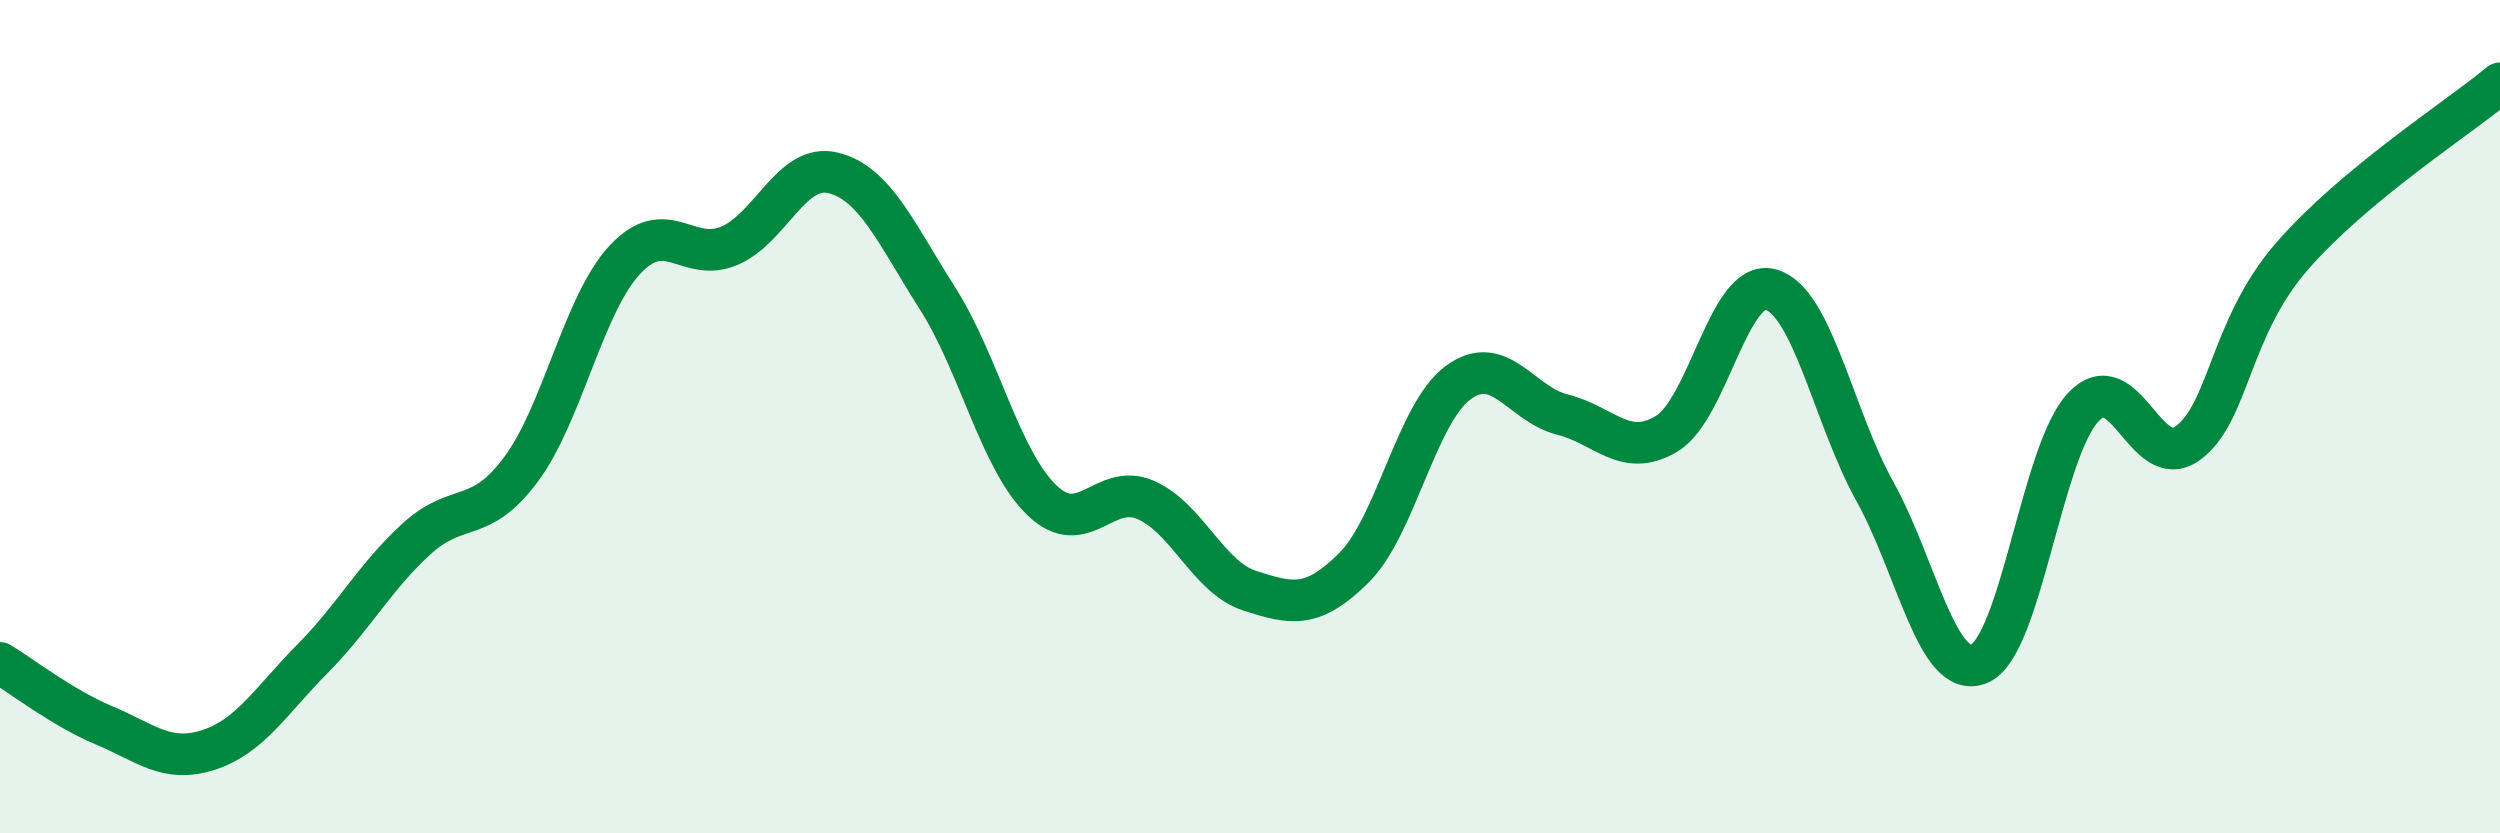
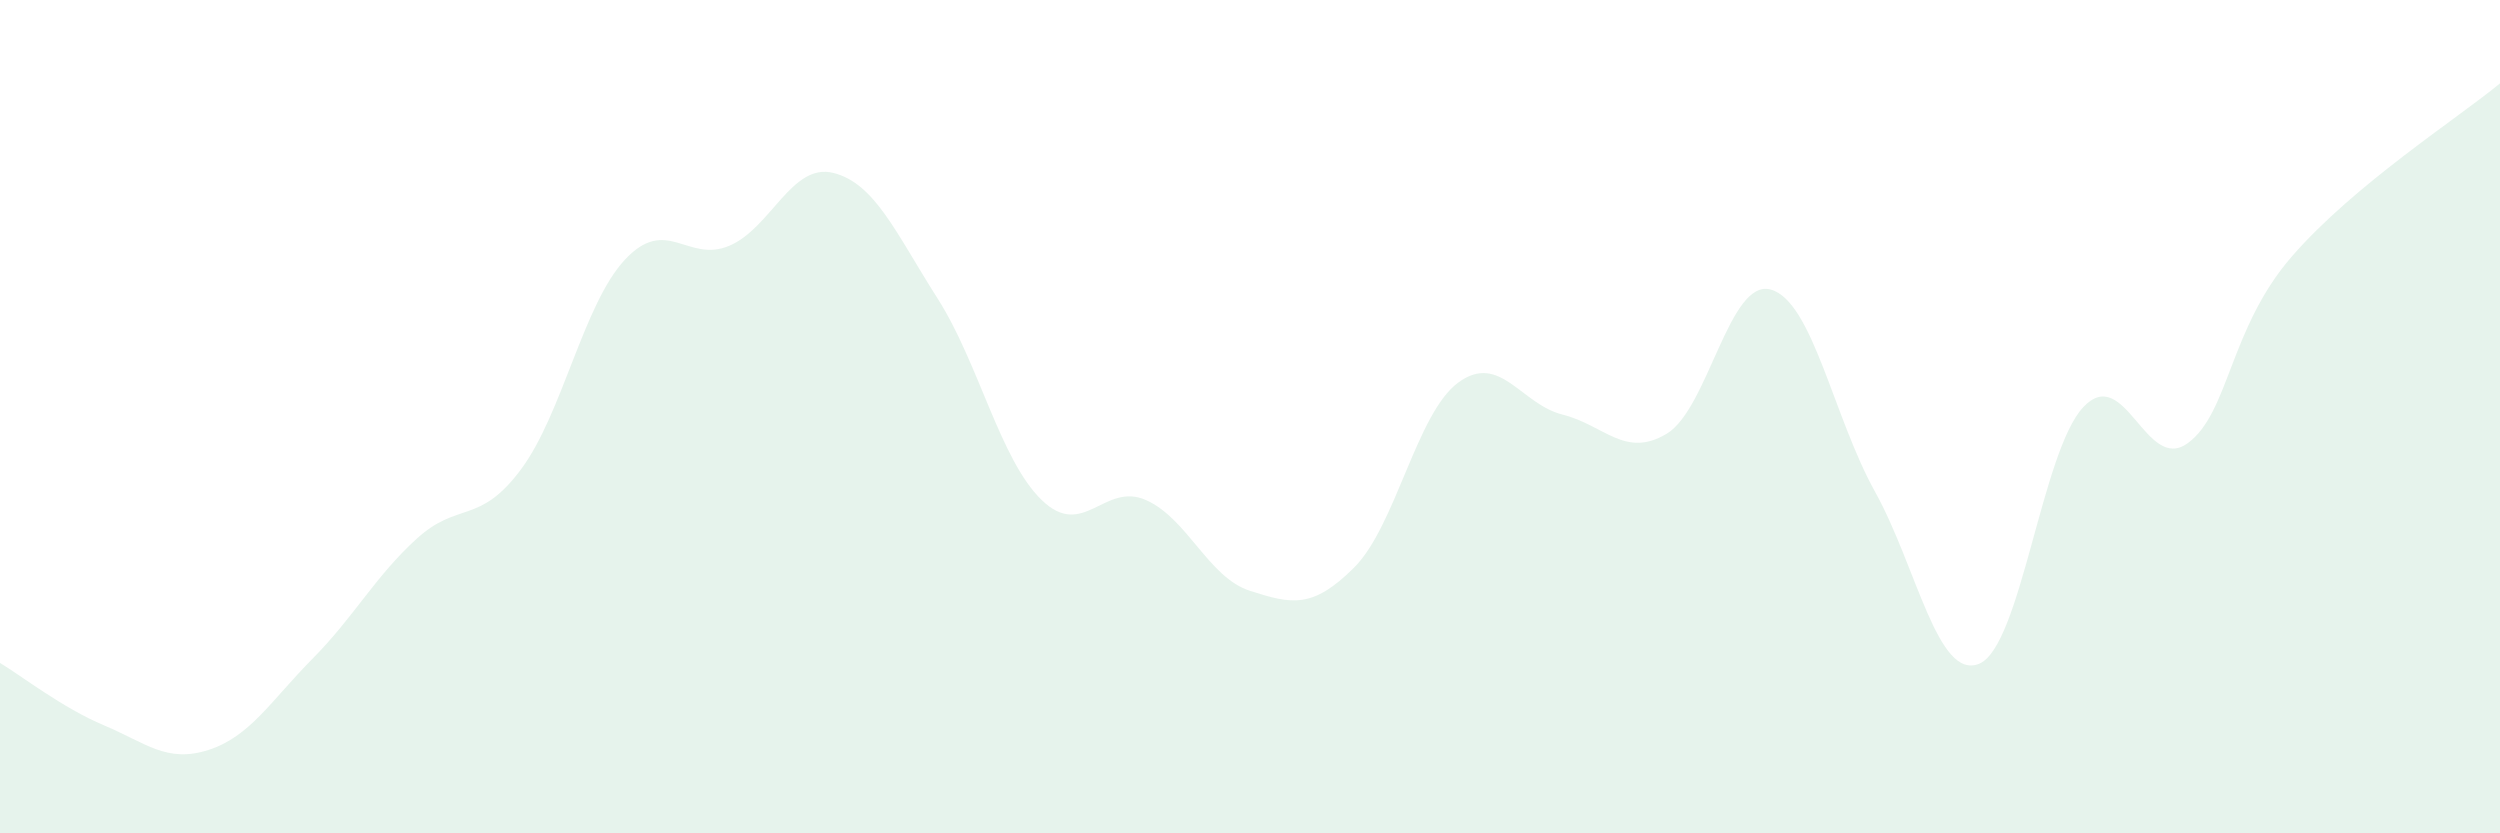
<svg xmlns="http://www.w3.org/2000/svg" width="60" height="20" viewBox="0 0 60 20">
  <path d="M 0,15.91 C 0.5,16.21 1.5,16.99 2.5,17.41 C 3.5,17.83 4,18.32 5,18 C 6,17.68 6.5,16.82 7.5,15.81 C 8.5,14.8 9,13.84 10,12.93 C 11,12.02 11.5,12.61 12.5,11.27 C 13.5,9.93 14,7.3 15,6.23 C 16,5.16 16.5,6.32 17.5,5.9 C 18.5,5.48 19,3.9 20,4.15 C 21,4.4 21.5,5.59 22.5,7.16 C 23.5,8.73 24,11.03 25,12 C 26,12.97 26.5,11.56 27.5,12 C 28.5,12.44 29,13.86 30,14.18 C 31,14.5 31.5,14.62 32.5,13.62 C 33.5,12.62 34,9.91 35,9.18 C 36,8.45 36.5,9.7 37.5,9.95 C 38.5,10.2 39,11.01 40,10.41 C 41,9.81 41.5,6.67 42.5,6.95 C 43.5,7.23 44,10 45,11.8 C 46,13.6 46.5,16.34 47.5,15.93 C 48.5,15.52 49,10.83 50,9.77 C 51,8.71 51.5,11.36 52.5,10.64 C 53.5,9.92 53.5,7.89 55,6.16 C 56.5,4.43 59,2.83 60,2L60 20L0 20Z" fill="#008740" opacity="0.1" stroke-linecap="round" stroke-linejoin="round" />
-   <path d="M 0,15.91 C 0.5,16.21 1.5,16.99 2.5,17.41 C 3.5,17.83 4,18.32 5,18 C 6,17.68 6.5,16.82 7.5,15.81 C 8.5,14.8 9,13.84 10,12.93 C 11,12.02 11.5,12.61 12.5,11.27 C 13.5,9.93 14,7.3 15,6.23 C 16,5.16 16.5,6.32 17.5,5.9 C 18.5,5.48 19,3.9 20,4.15 C 21,4.4 21.5,5.59 22.5,7.16 C 23.5,8.73 24,11.03 25,12 C 26,12.97 26.5,11.56 27.5,12 C 28.5,12.44 29,13.86 30,14.18 C 31,14.5 31.5,14.62 32.5,13.62 C 33.5,12.62 34,9.91 35,9.18 C 36,8.45 36.5,9.7 37.5,9.95 C 38.5,10.2 39,11.01 40,10.41 C 41,9.81 41.5,6.67 42.5,6.95 C 43.5,7.23 44,10 45,11.8 C 46,13.6 46.5,16.34 47.5,15.93 C 48.5,15.52 49,10.83 50,9.77 C 51,8.71 51.5,11.36 52.5,10.64 C 53.5,9.92 53.5,7.89 55,6.16 C 56.5,4.43 59,2.83 60,2" stroke="#008740" stroke-width="1" fill="none" stroke-linecap="round" stroke-linejoin="round" />
</svg>